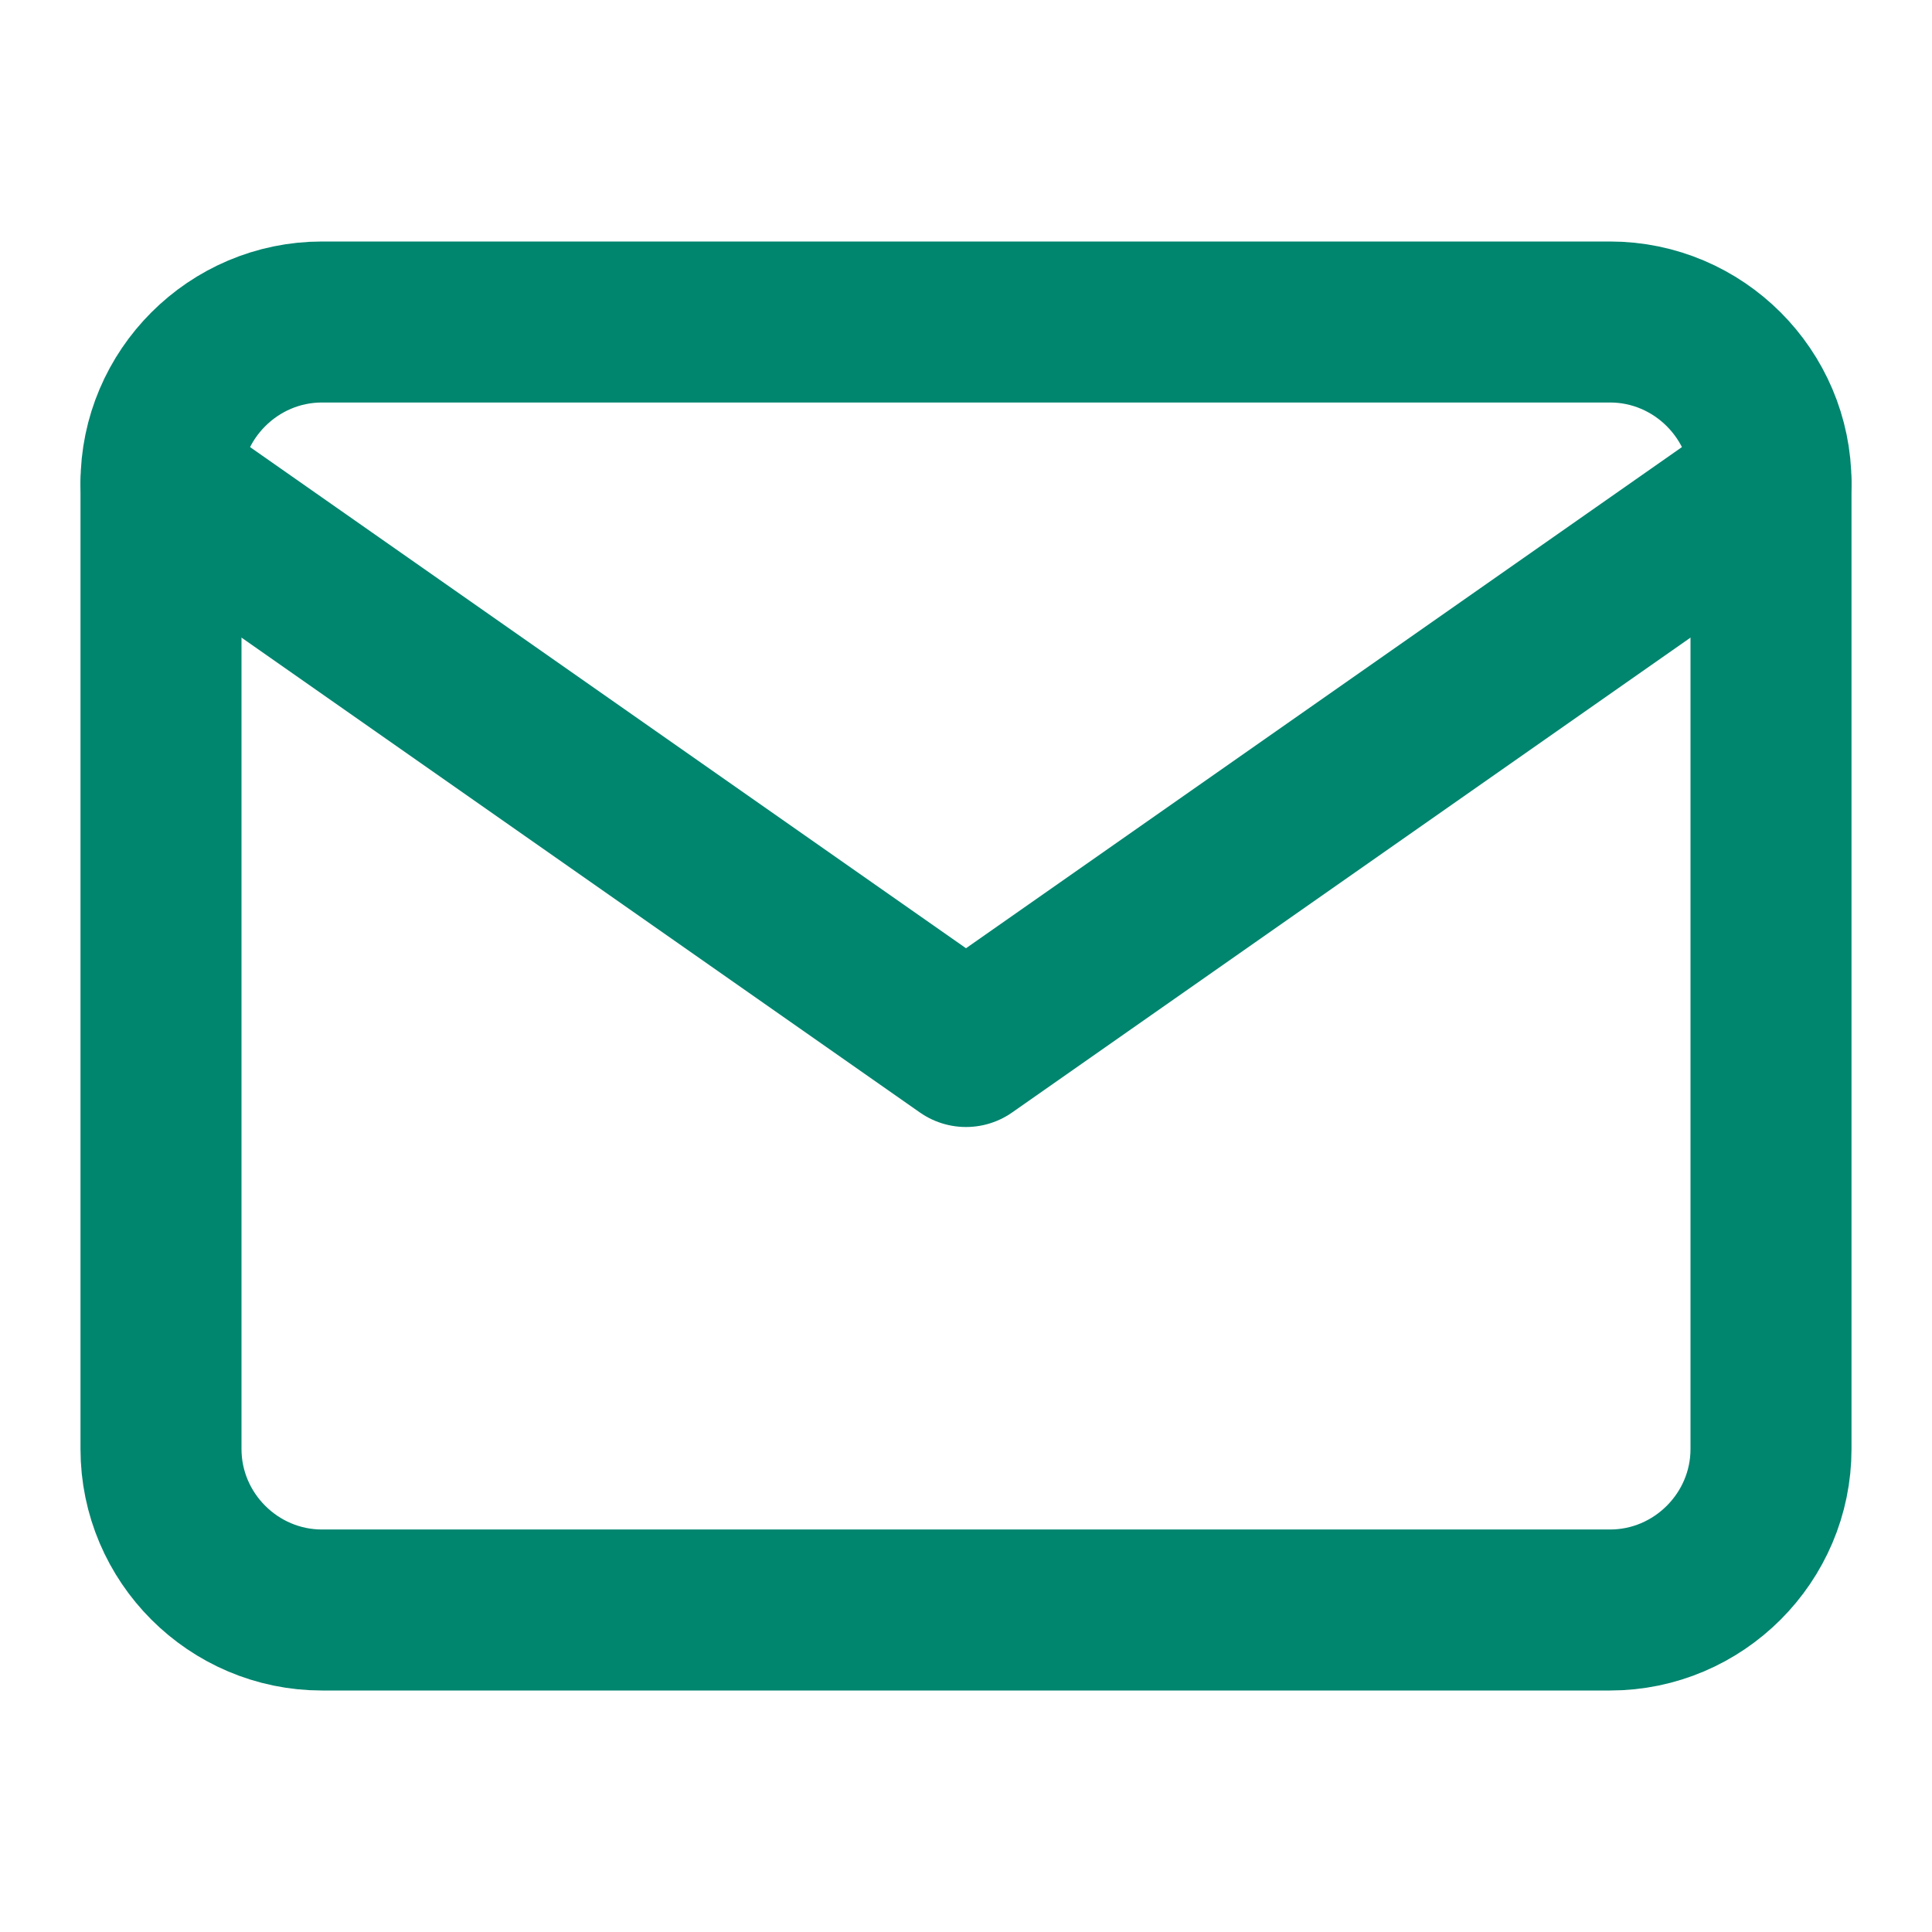
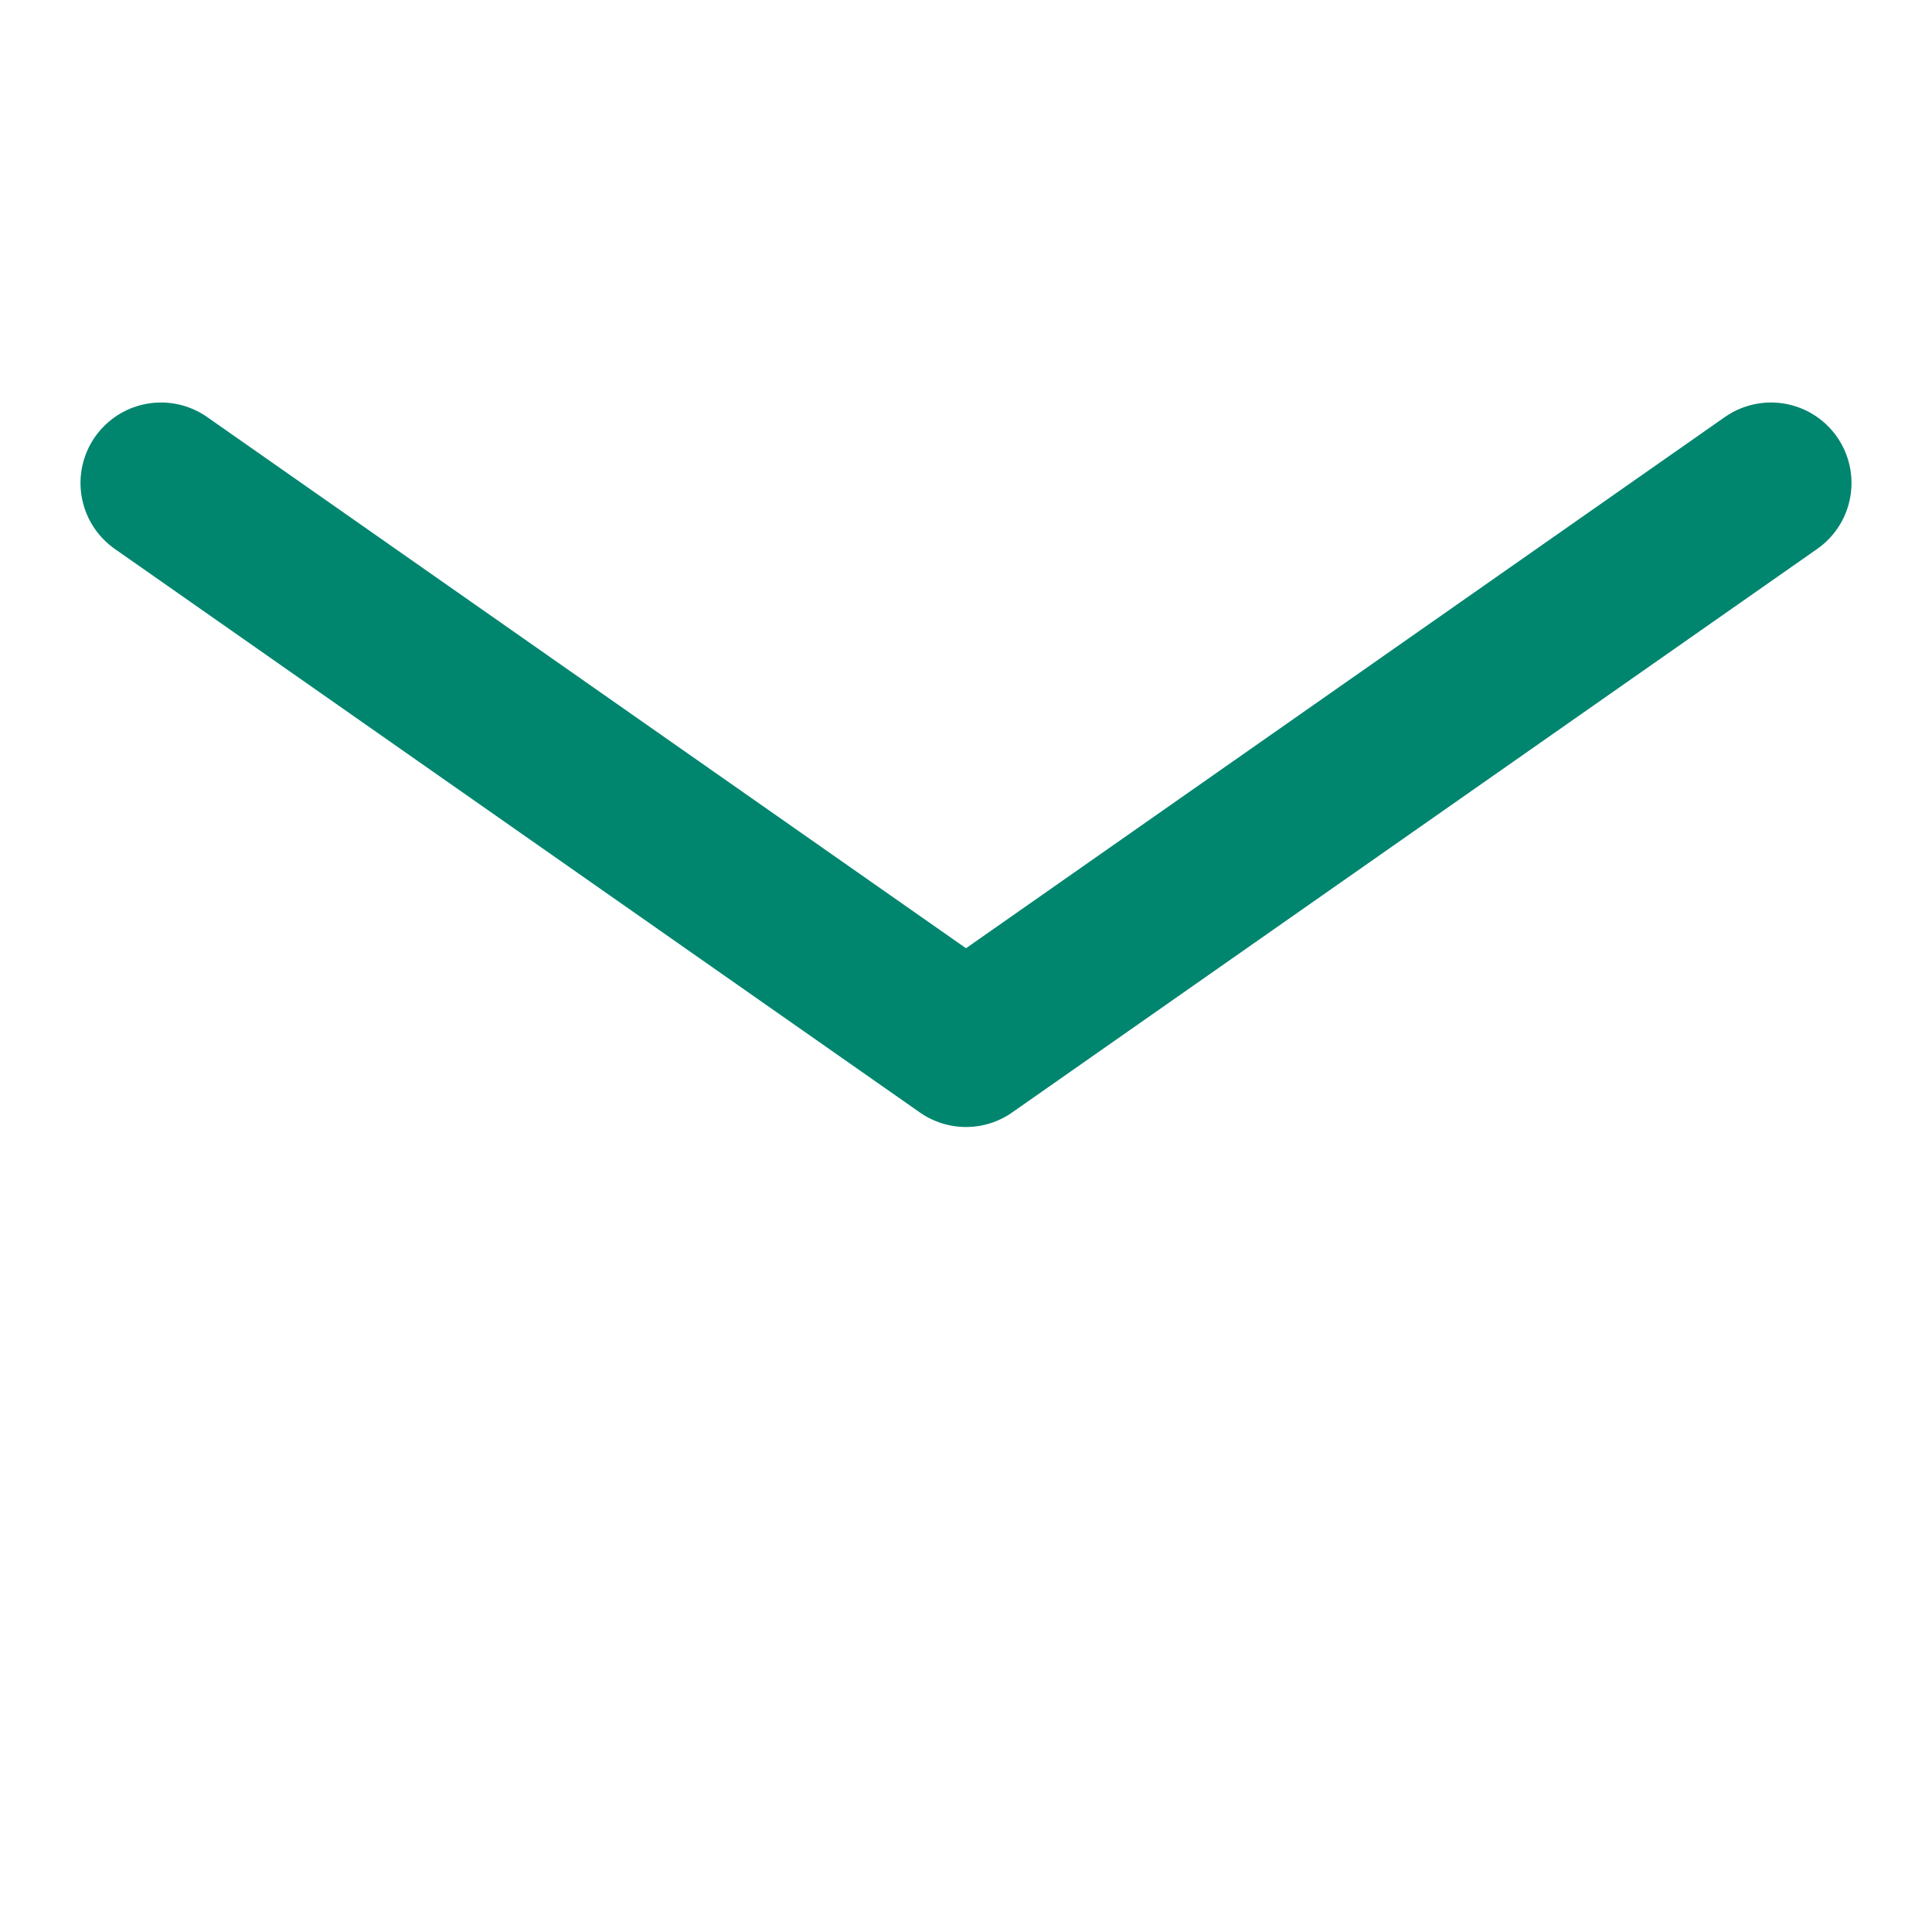
<svg xmlns="http://www.w3.org/2000/svg" width="24" height="24" viewBox="0 0 24 24" fill="none">
-   <path d="M4 4H20C21.1 4 22 4.9 22 6V18C22 19.1 21.1 20 20 20H4C2.9 20 2 19.1 2 18V6C2 4.9 2.9 4 4 4Z" stroke="#00856F" stroke-width="2" stroke-linecap="round" stroke-linejoin="round" />
  <path d="M22 6L12 13L2 6" stroke="#00856F" stroke-width="2" stroke-linecap="round" stroke-linejoin="round" />
</svg>